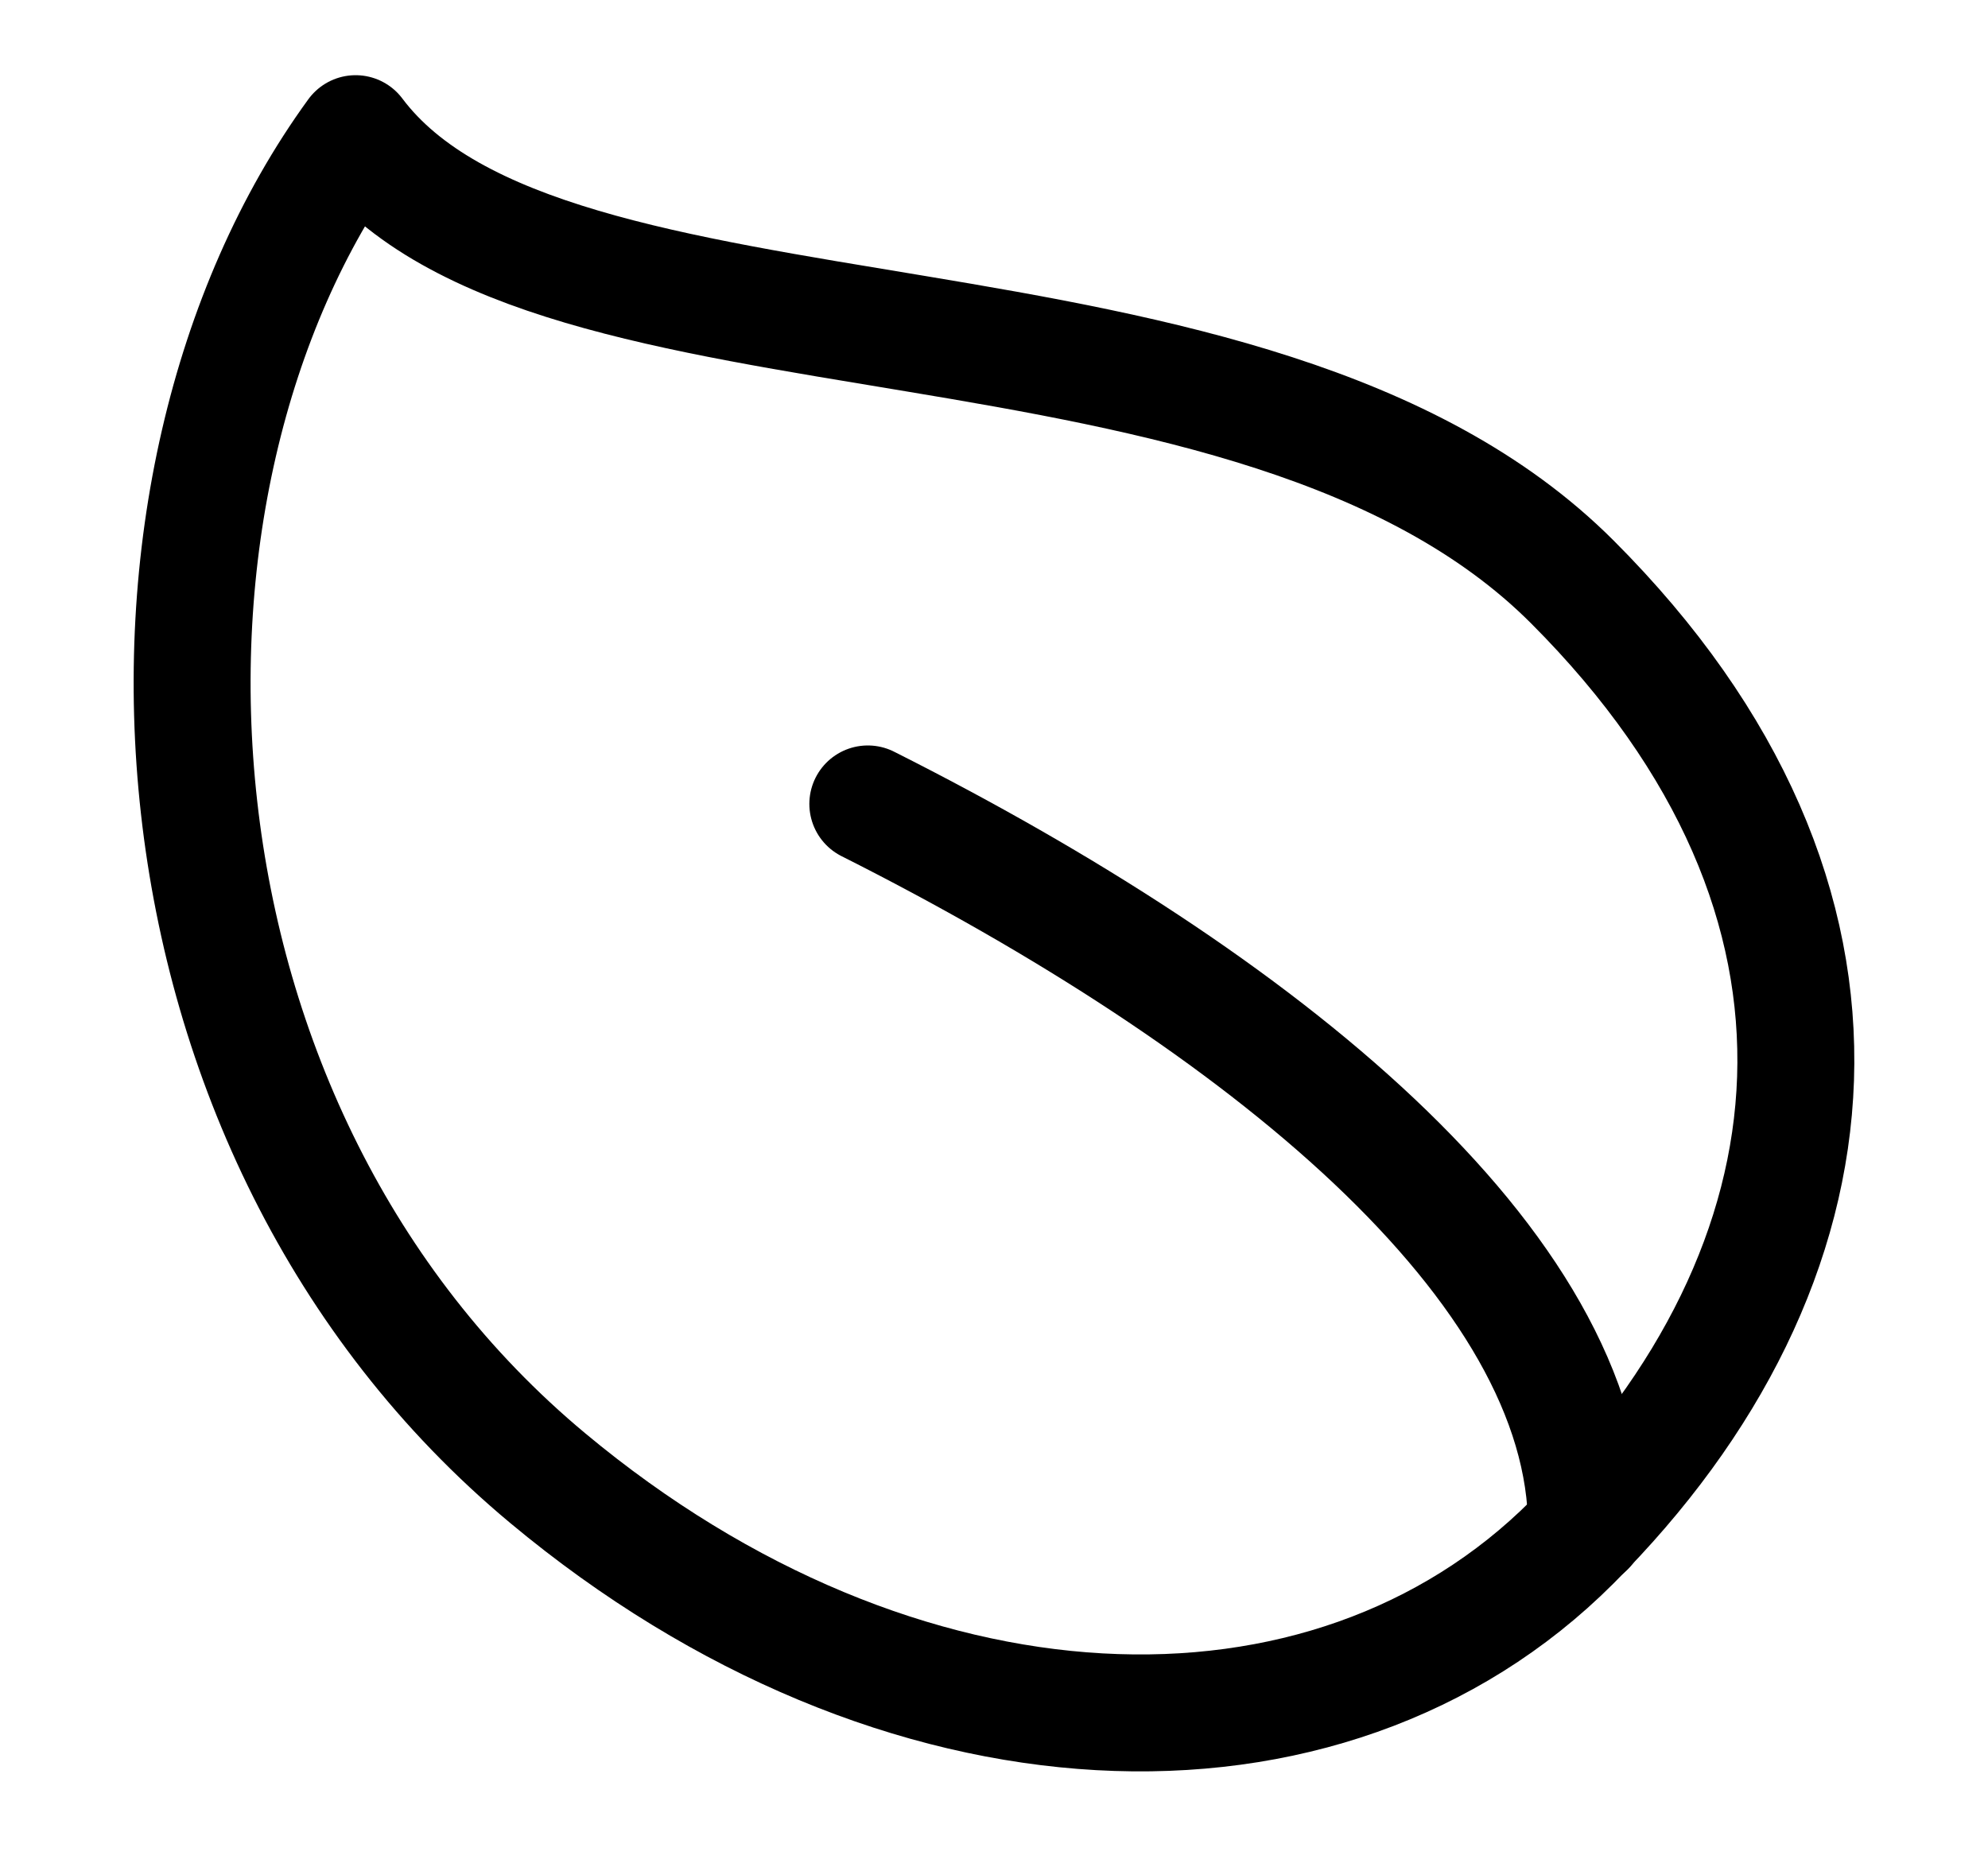
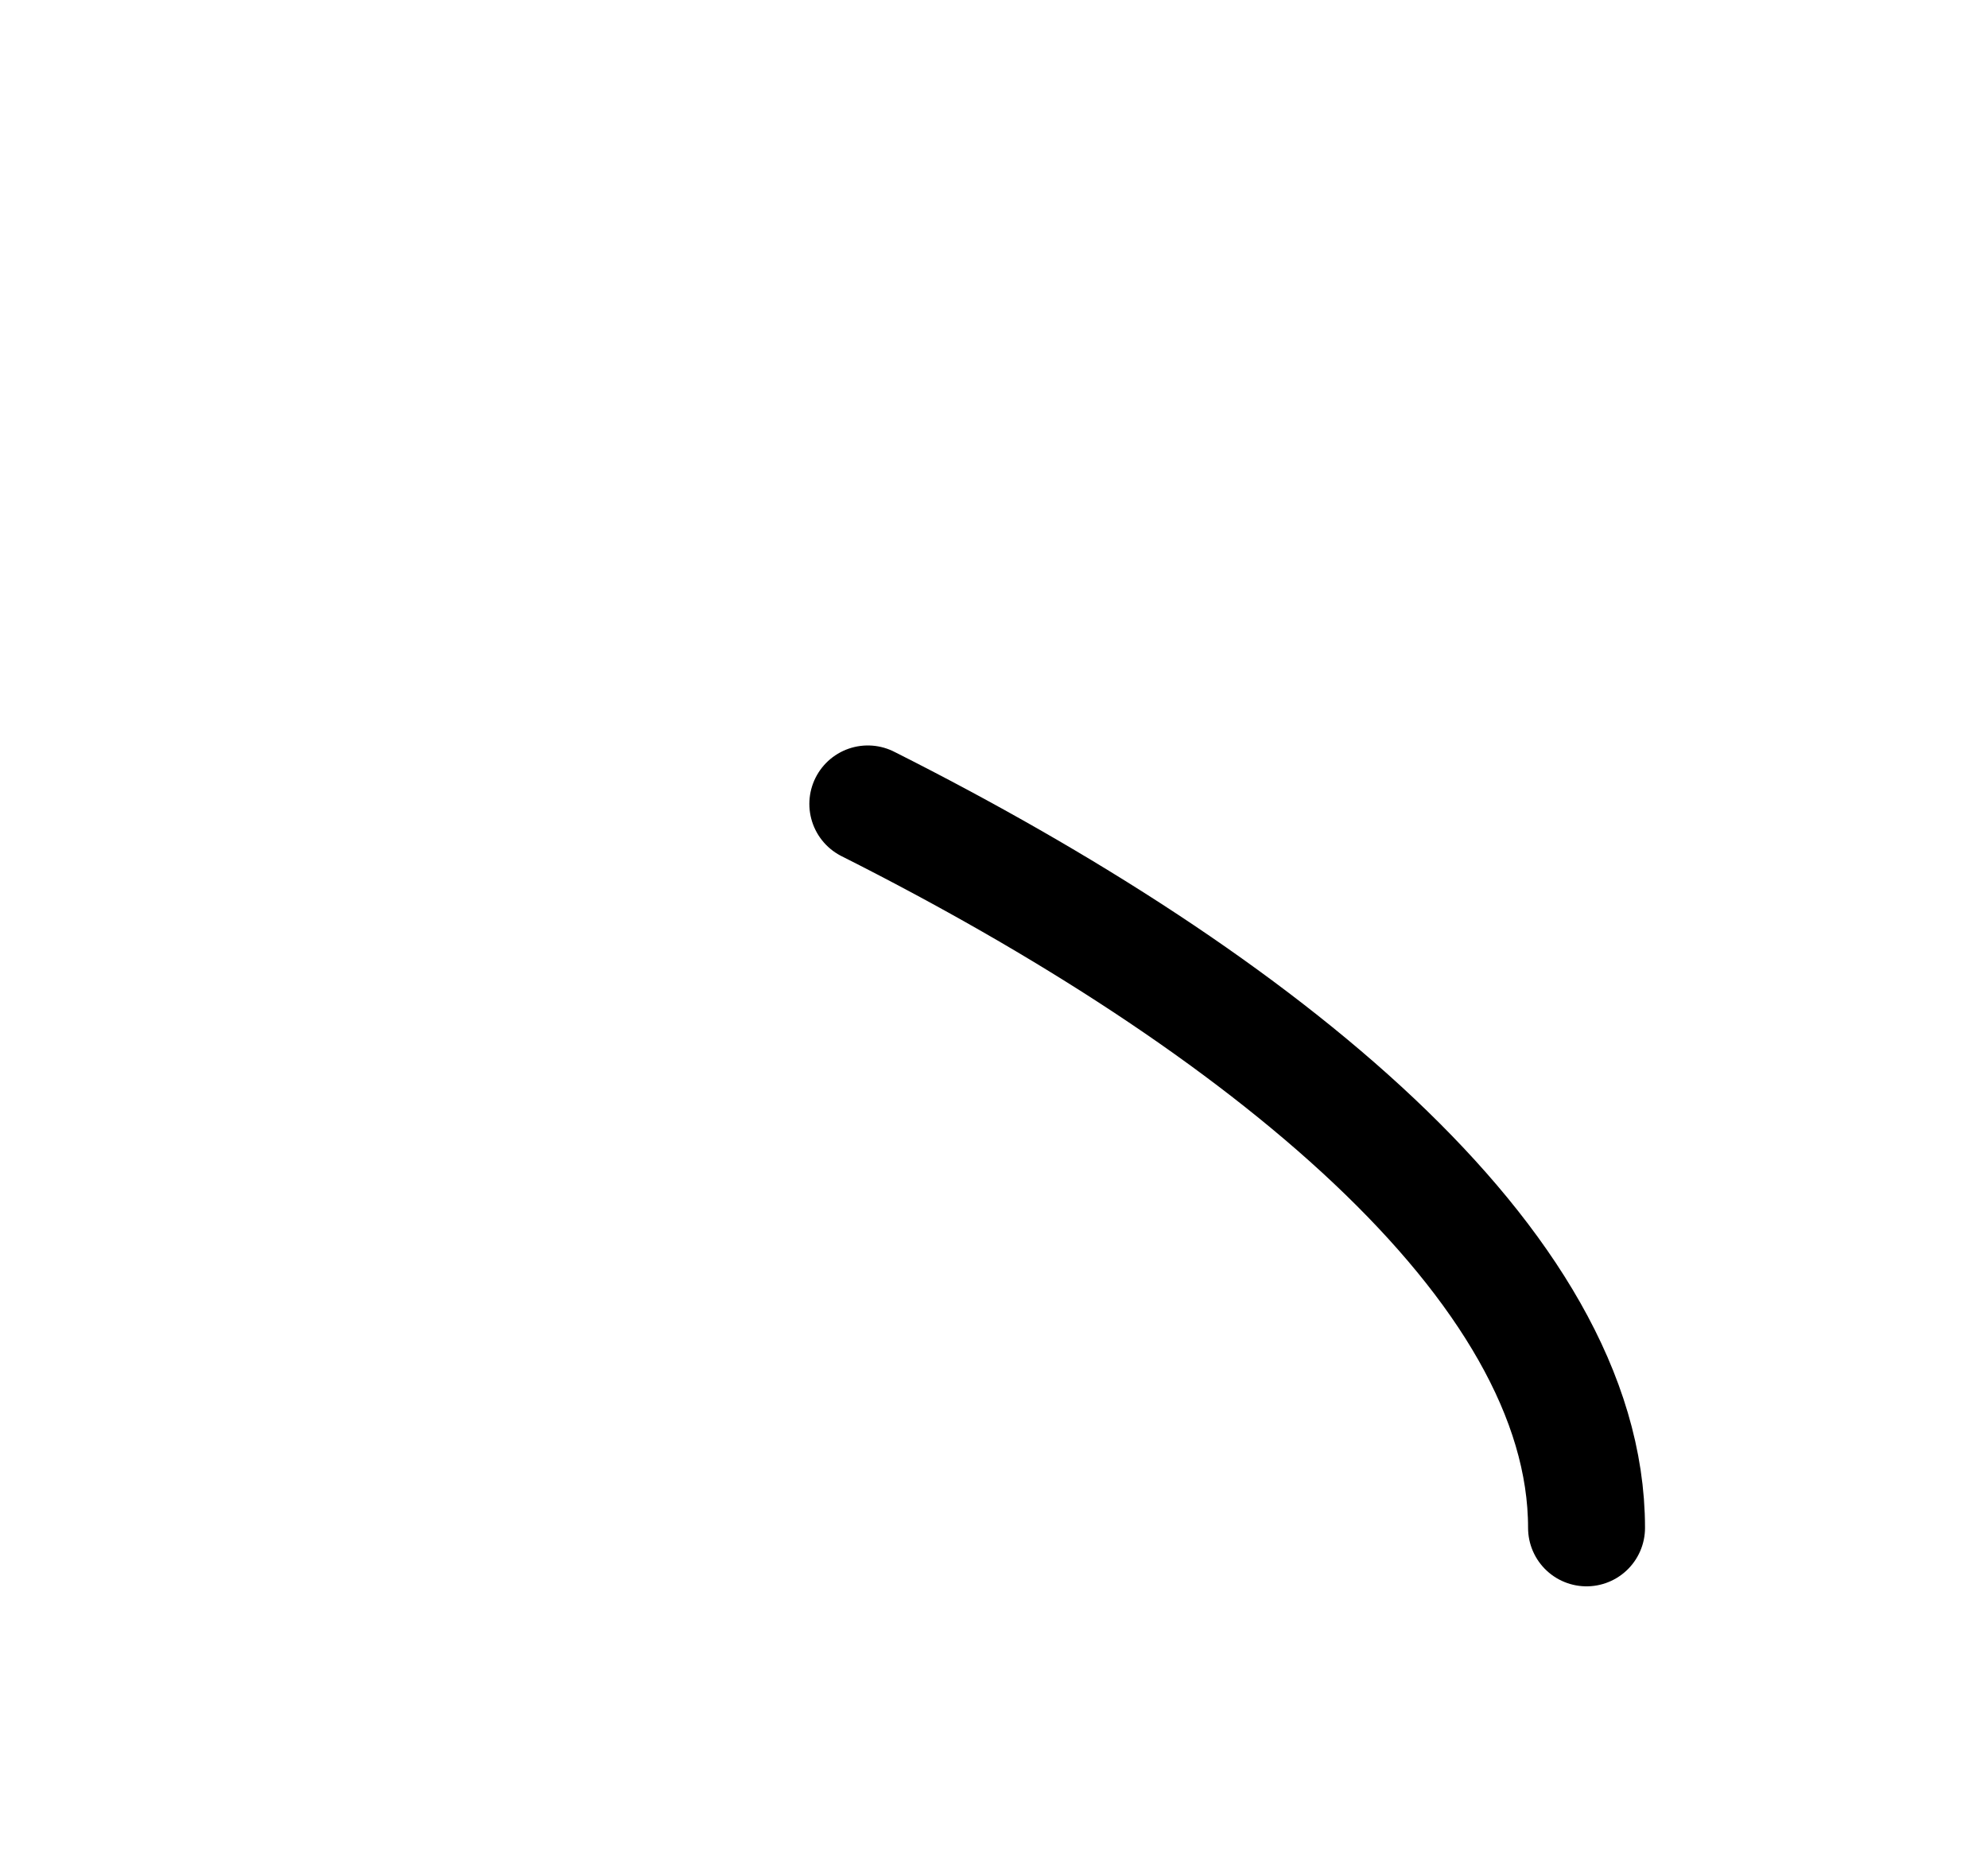
<svg xmlns="http://www.w3.org/2000/svg" width="17" height="16" viewBox="0 0 17 16" fill="none">
-   <path d="M13.444 4.975C16.182 7.713 15.8 10.832 13.444 13.188C11.346 15.287 7.682 15.14 4.684 12.641C1.114 9.667 0.851 4.154 3.041 1.143C4.684 3.333 10.707 2.238 13.444 4.975Z" stroke="black" stroke-linecap="round" stroke-linejoin="round" />
  <path d="M7.421 6.875C10.774 8.563 13.567 10.815 13.567 13.066" stroke="black" stroke-linecap="round" stroke-linejoin="round" />
</svg>